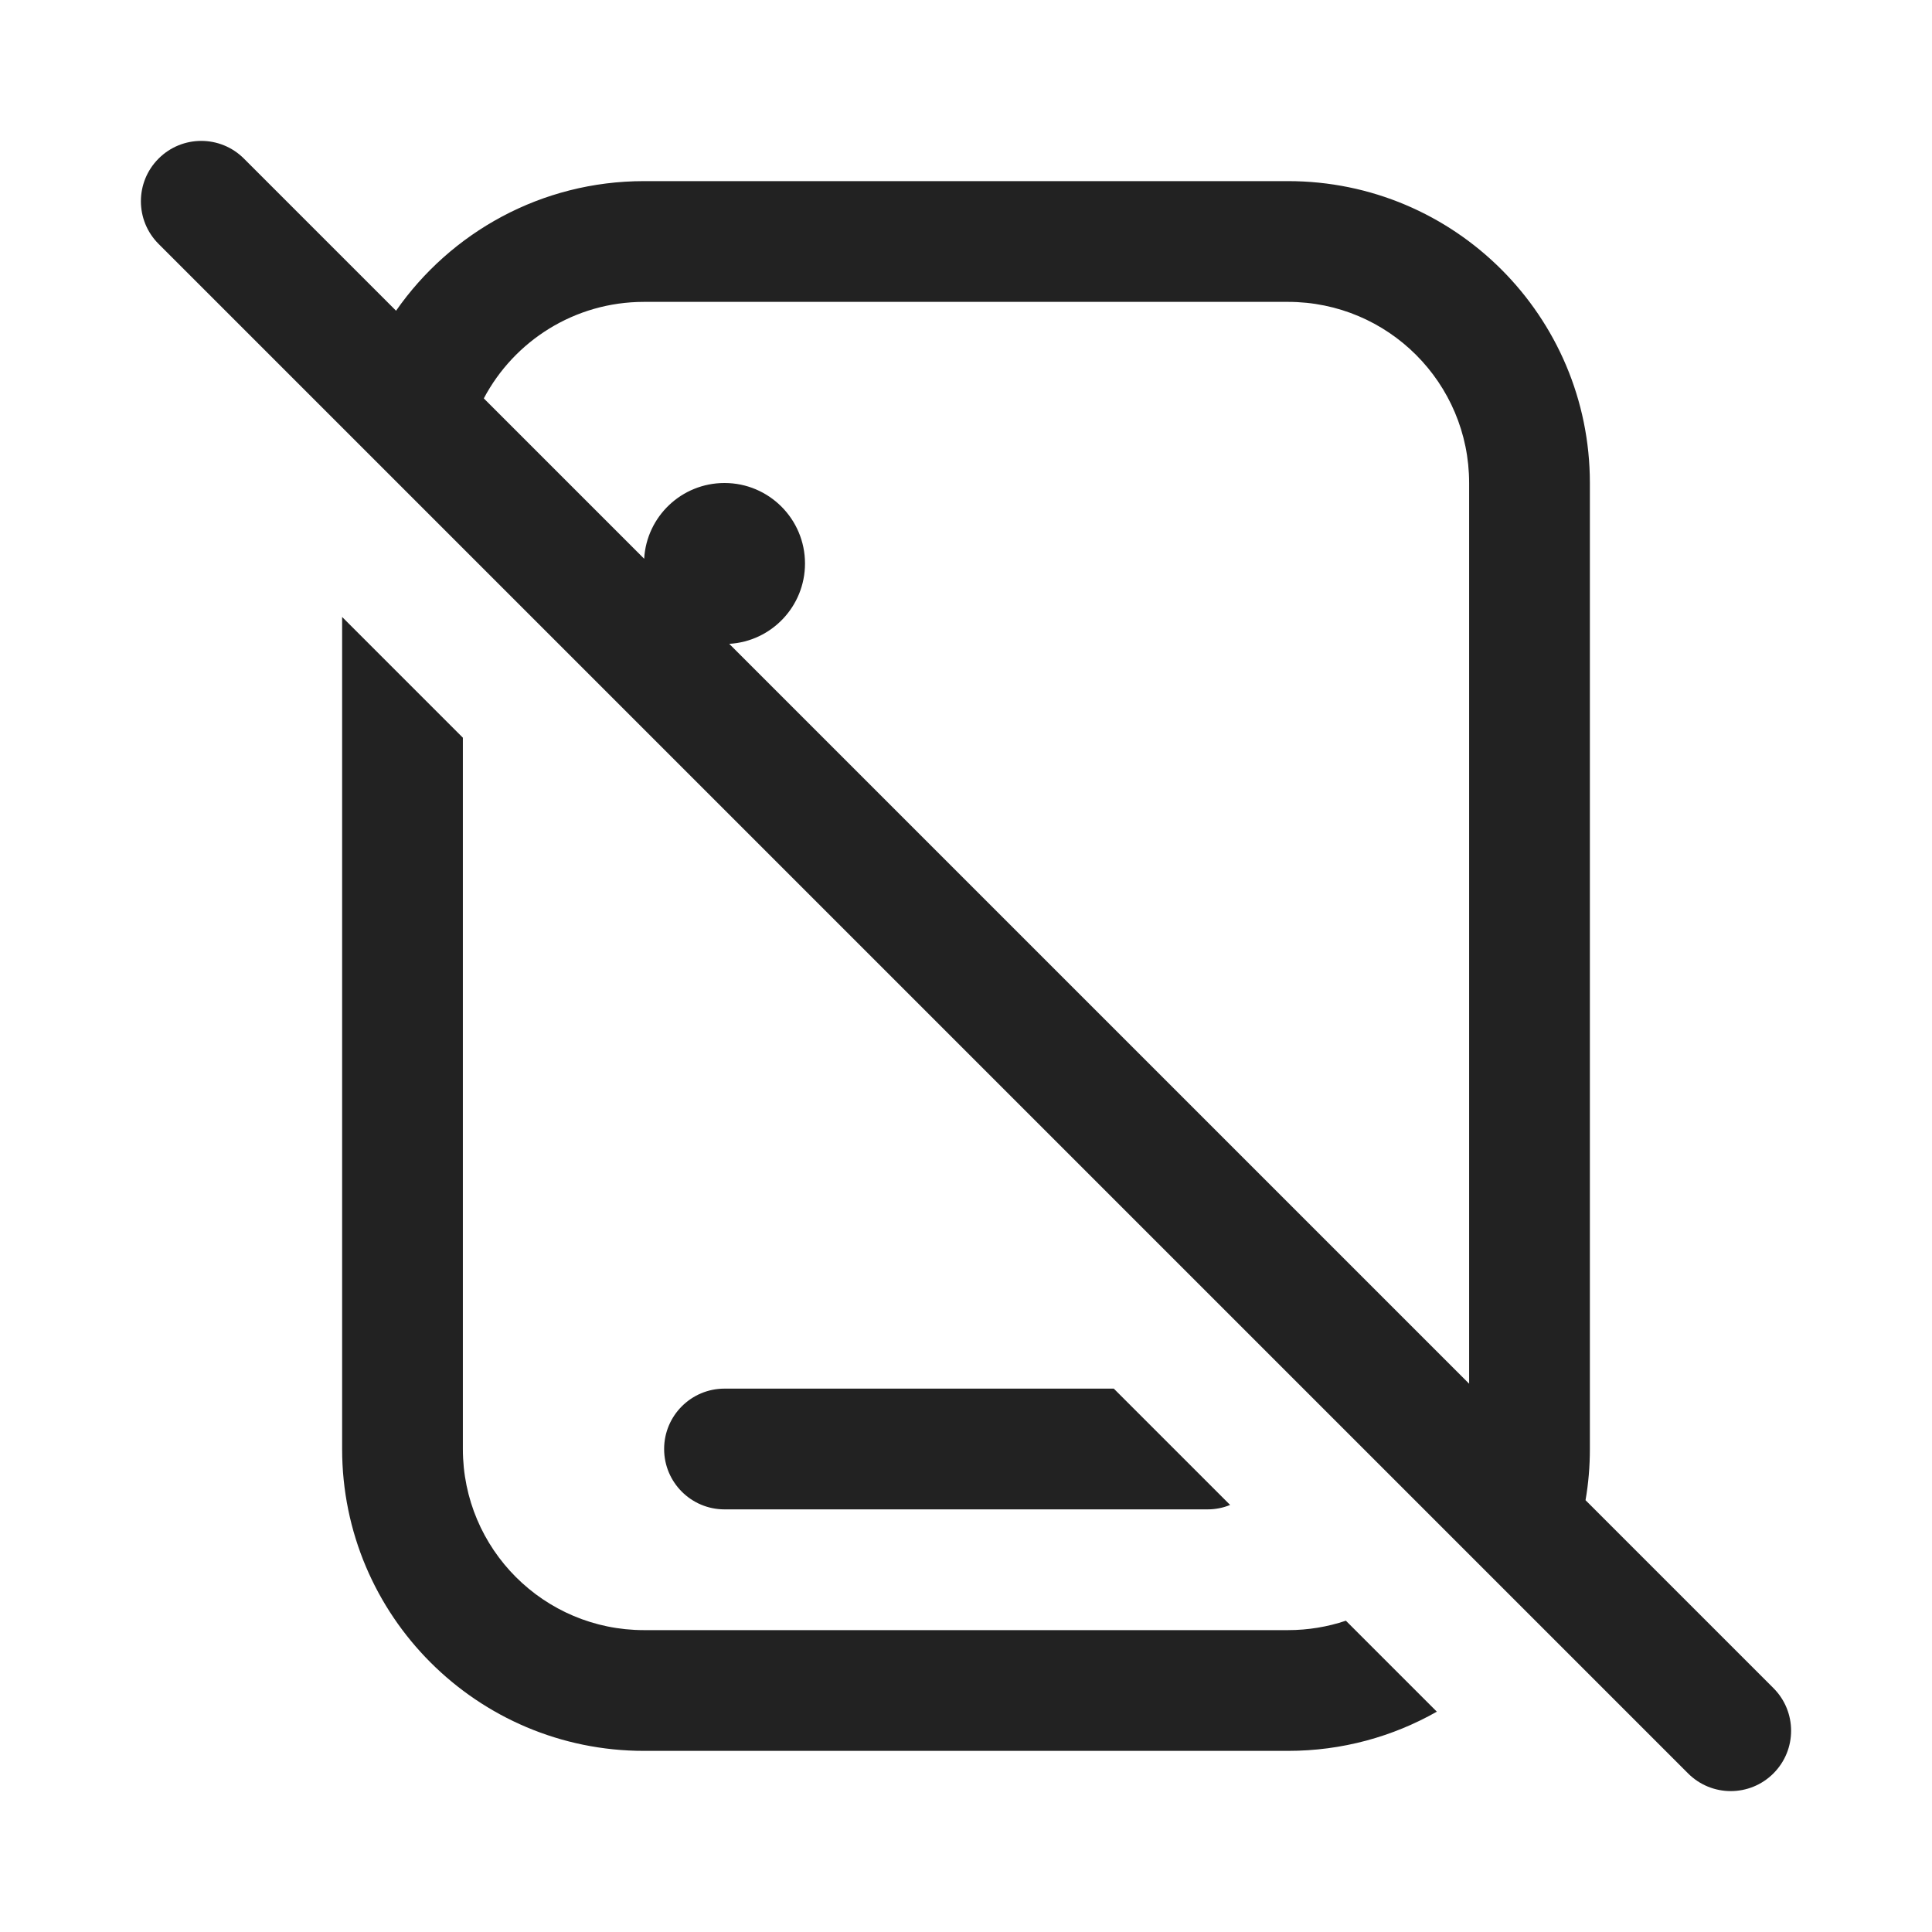
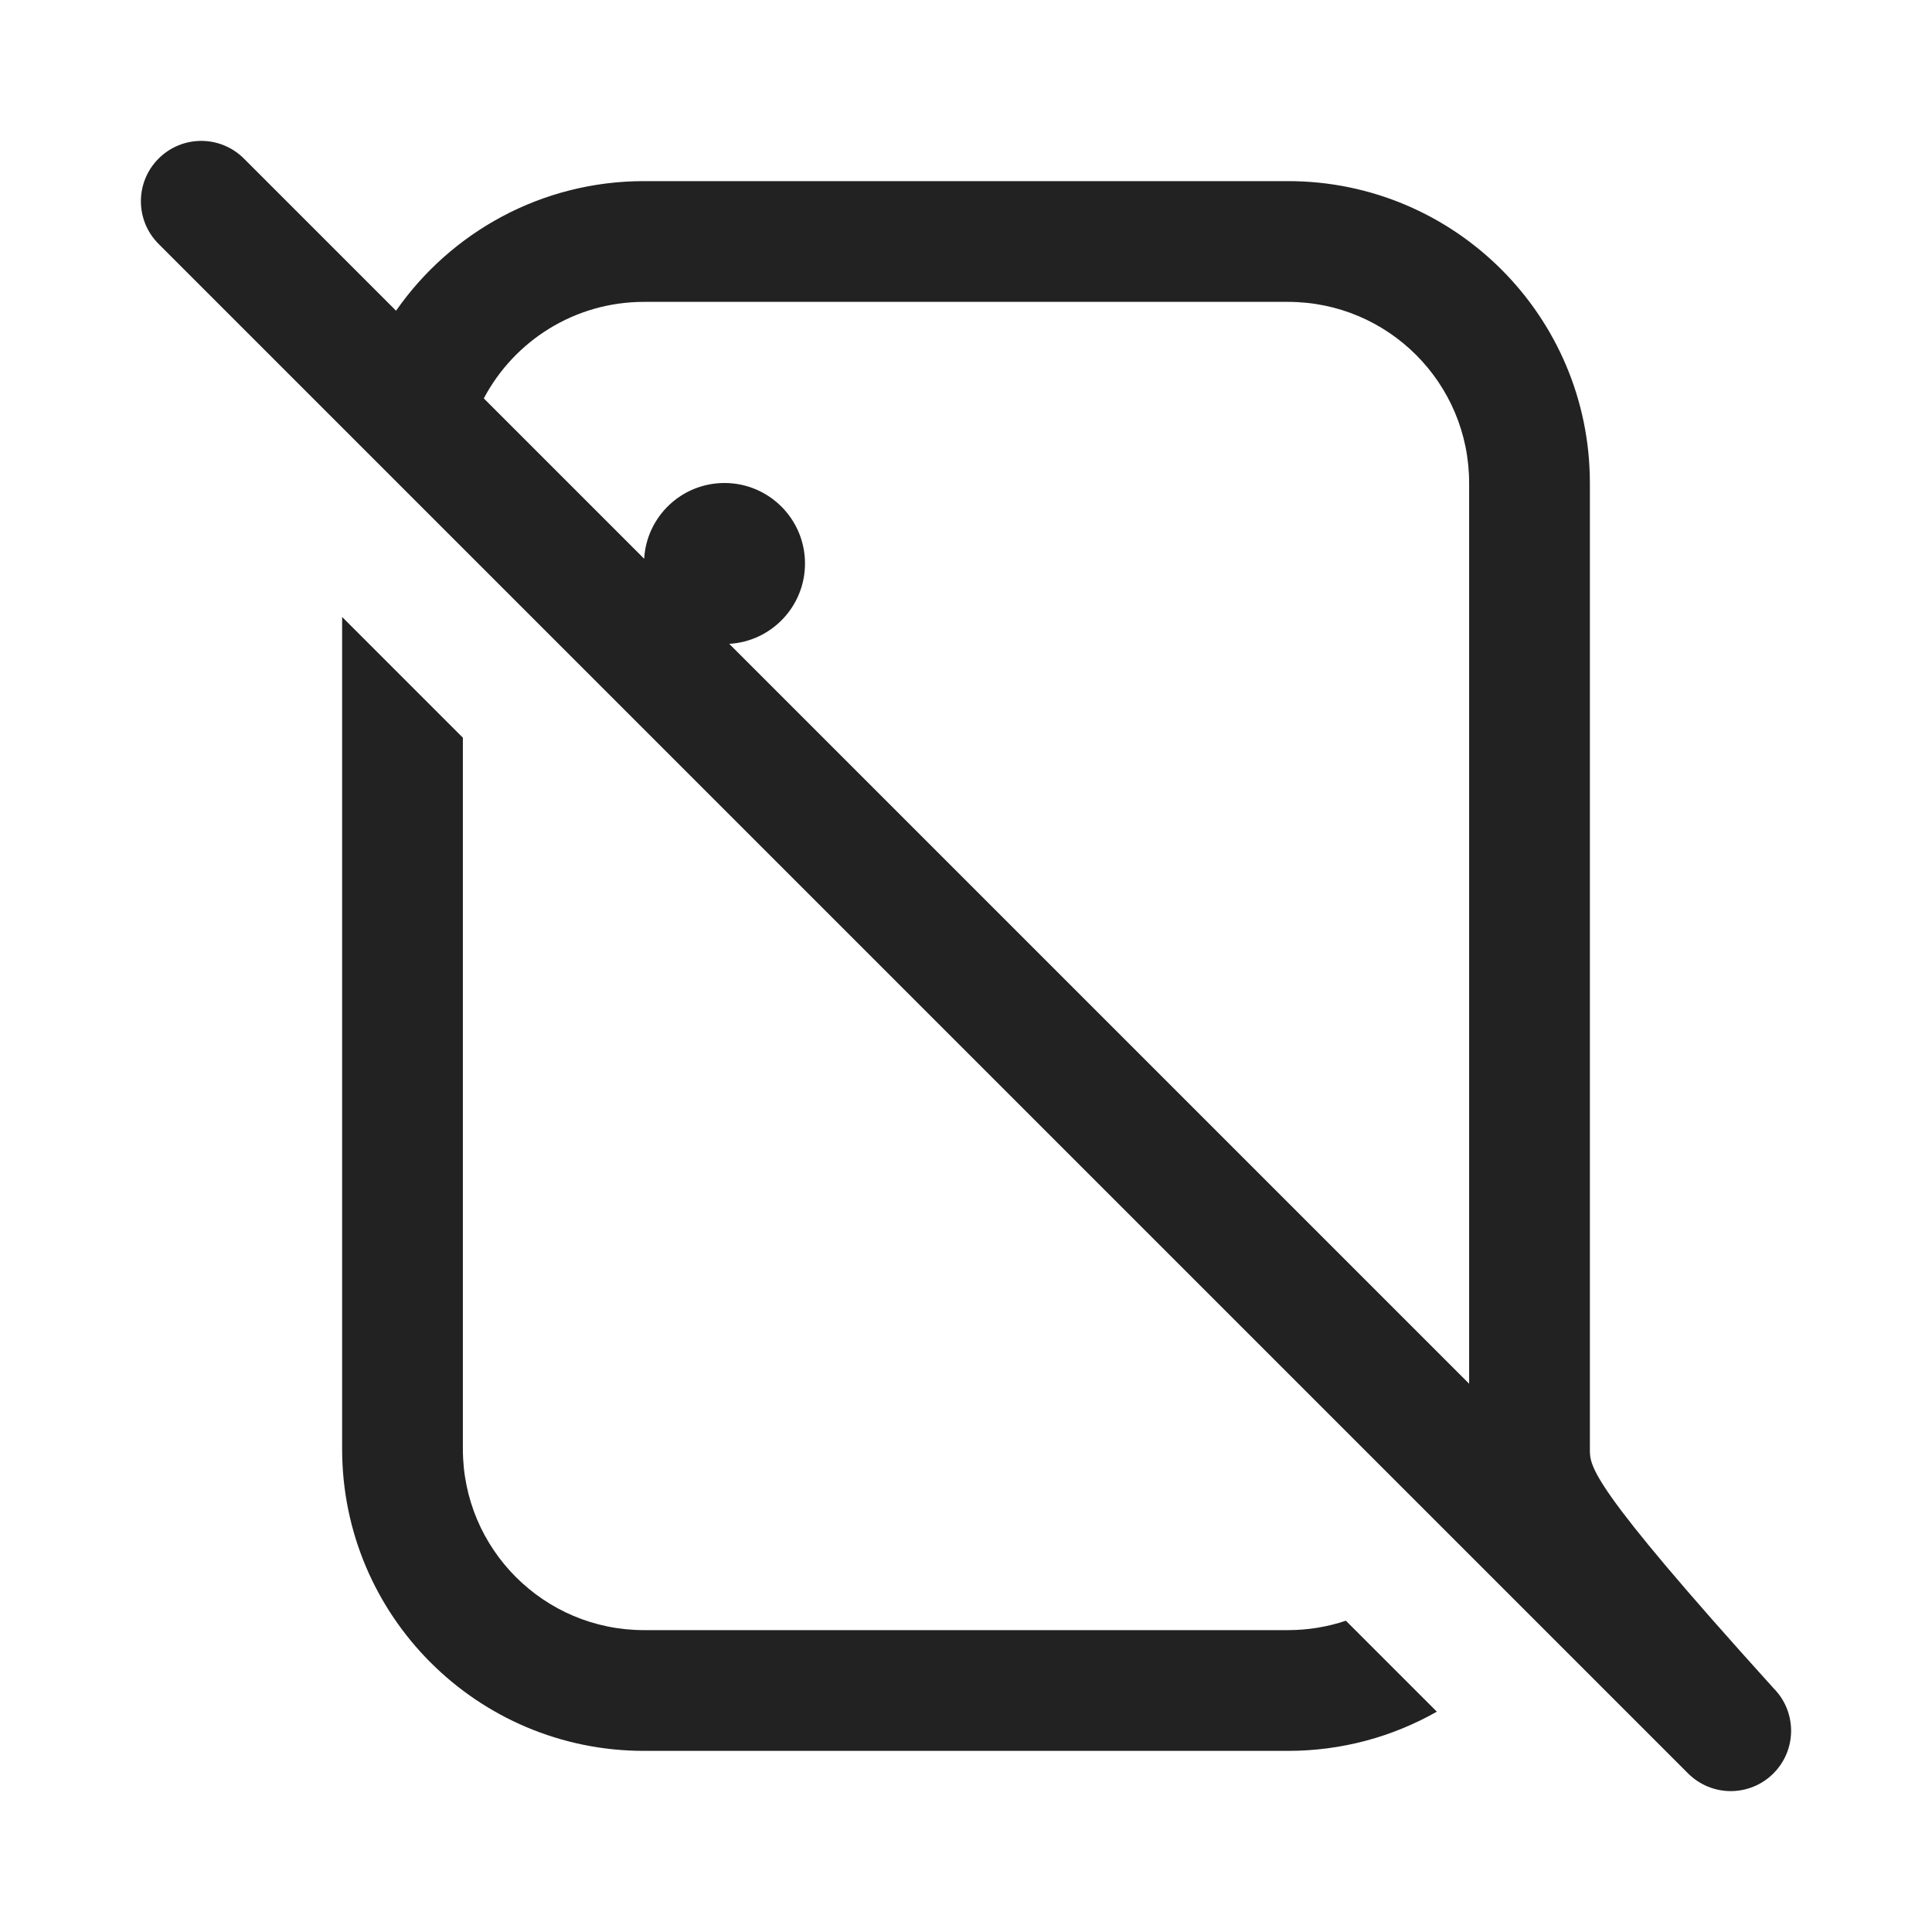
<svg xmlns="http://www.w3.org/2000/svg" width="24" height="24" viewBox="0 0 24 24" fill="none">
-   <path fill-rule="evenodd" clip-rule="evenodd" d="M3.03 1.97C2.737 1.677 2.263 1.677 1.97 1.97C1.677 2.263 1.677 2.737 1.97 3.03L20.97 22.03C21.263 22.323 21.737 22.323 22.03 22.03C22.323 21.737 22.323 21.263 22.03 20.97L19.696 18.636C19.732 18.429 19.75 18.217 19.75 18V6C19.75 3.929 18.071 2.25 16 2.25H8C6.725 2.25 5.598 2.887 4.92 3.86L3.03 1.97ZM6.01 4.949L8.002 6.941C8.032 6.416 8.467 6 9 6C9.552 6 10 6.448 10 7C10 7.532 9.584 7.968 9.059 7.998L18.25 17.189V6C18.25 4.757 17.243 3.75 16 3.75H8C7.137 3.75 6.387 4.236 6.01 4.949Z" fill="#222222" />
+   <path fill-rule="evenodd" clip-rule="evenodd" d="M3.03 1.97C2.737 1.677 2.263 1.677 1.97 1.97C1.677 2.263 1.677 2.737 1.97 3.03L20.97 22.03C21.263 22.323 21.737 22.323 22.03 22.03C22.323 21.737 22.323 21.263 22.03 20.97C19.732 18.429 19.75 18.217 19.75 18V6C19.75 3.929 18.071 2.25 16 2.25H8C6.725 2.25 5.598 2.887 4.92 3.86L3.03 1.97ZM6.01 4.949L8.002 6.941C8.032 6.416 8.467 6 9 6C9.552 6 10 6.448 10 7C10 7.532 9.584 7.968 9.059 7.998L18.25 17.189V6C18.25 4.757 17.243 3.75 16 3.75H8C7.137 3.75 6.387 4.236 6.01 4.949Z" fill="#222222" />
  <path d="M16.719 20.133L17.849 21.263C17.303 21.573 16.672 21.75 16 21.75H8C5.929 21.75 4.25 20.071 4.25 18V7.664L5.75 9.164V18C5.75 19.243 6.757 20.25 8 20.25H16C16.251 20.25 16.493 20.209 16.719 20.133Z" fill="#222222" />
-   <path d="M9 17.25H13.836L15.281 18.695C15.194 18.731 15.1 18.75 15 18.75H9C8.586 18.75 8.25 18.414 8.25 18C8.25 17.586 8.586 17.25 9 17.25Z" fill="#222222" />
</svg>